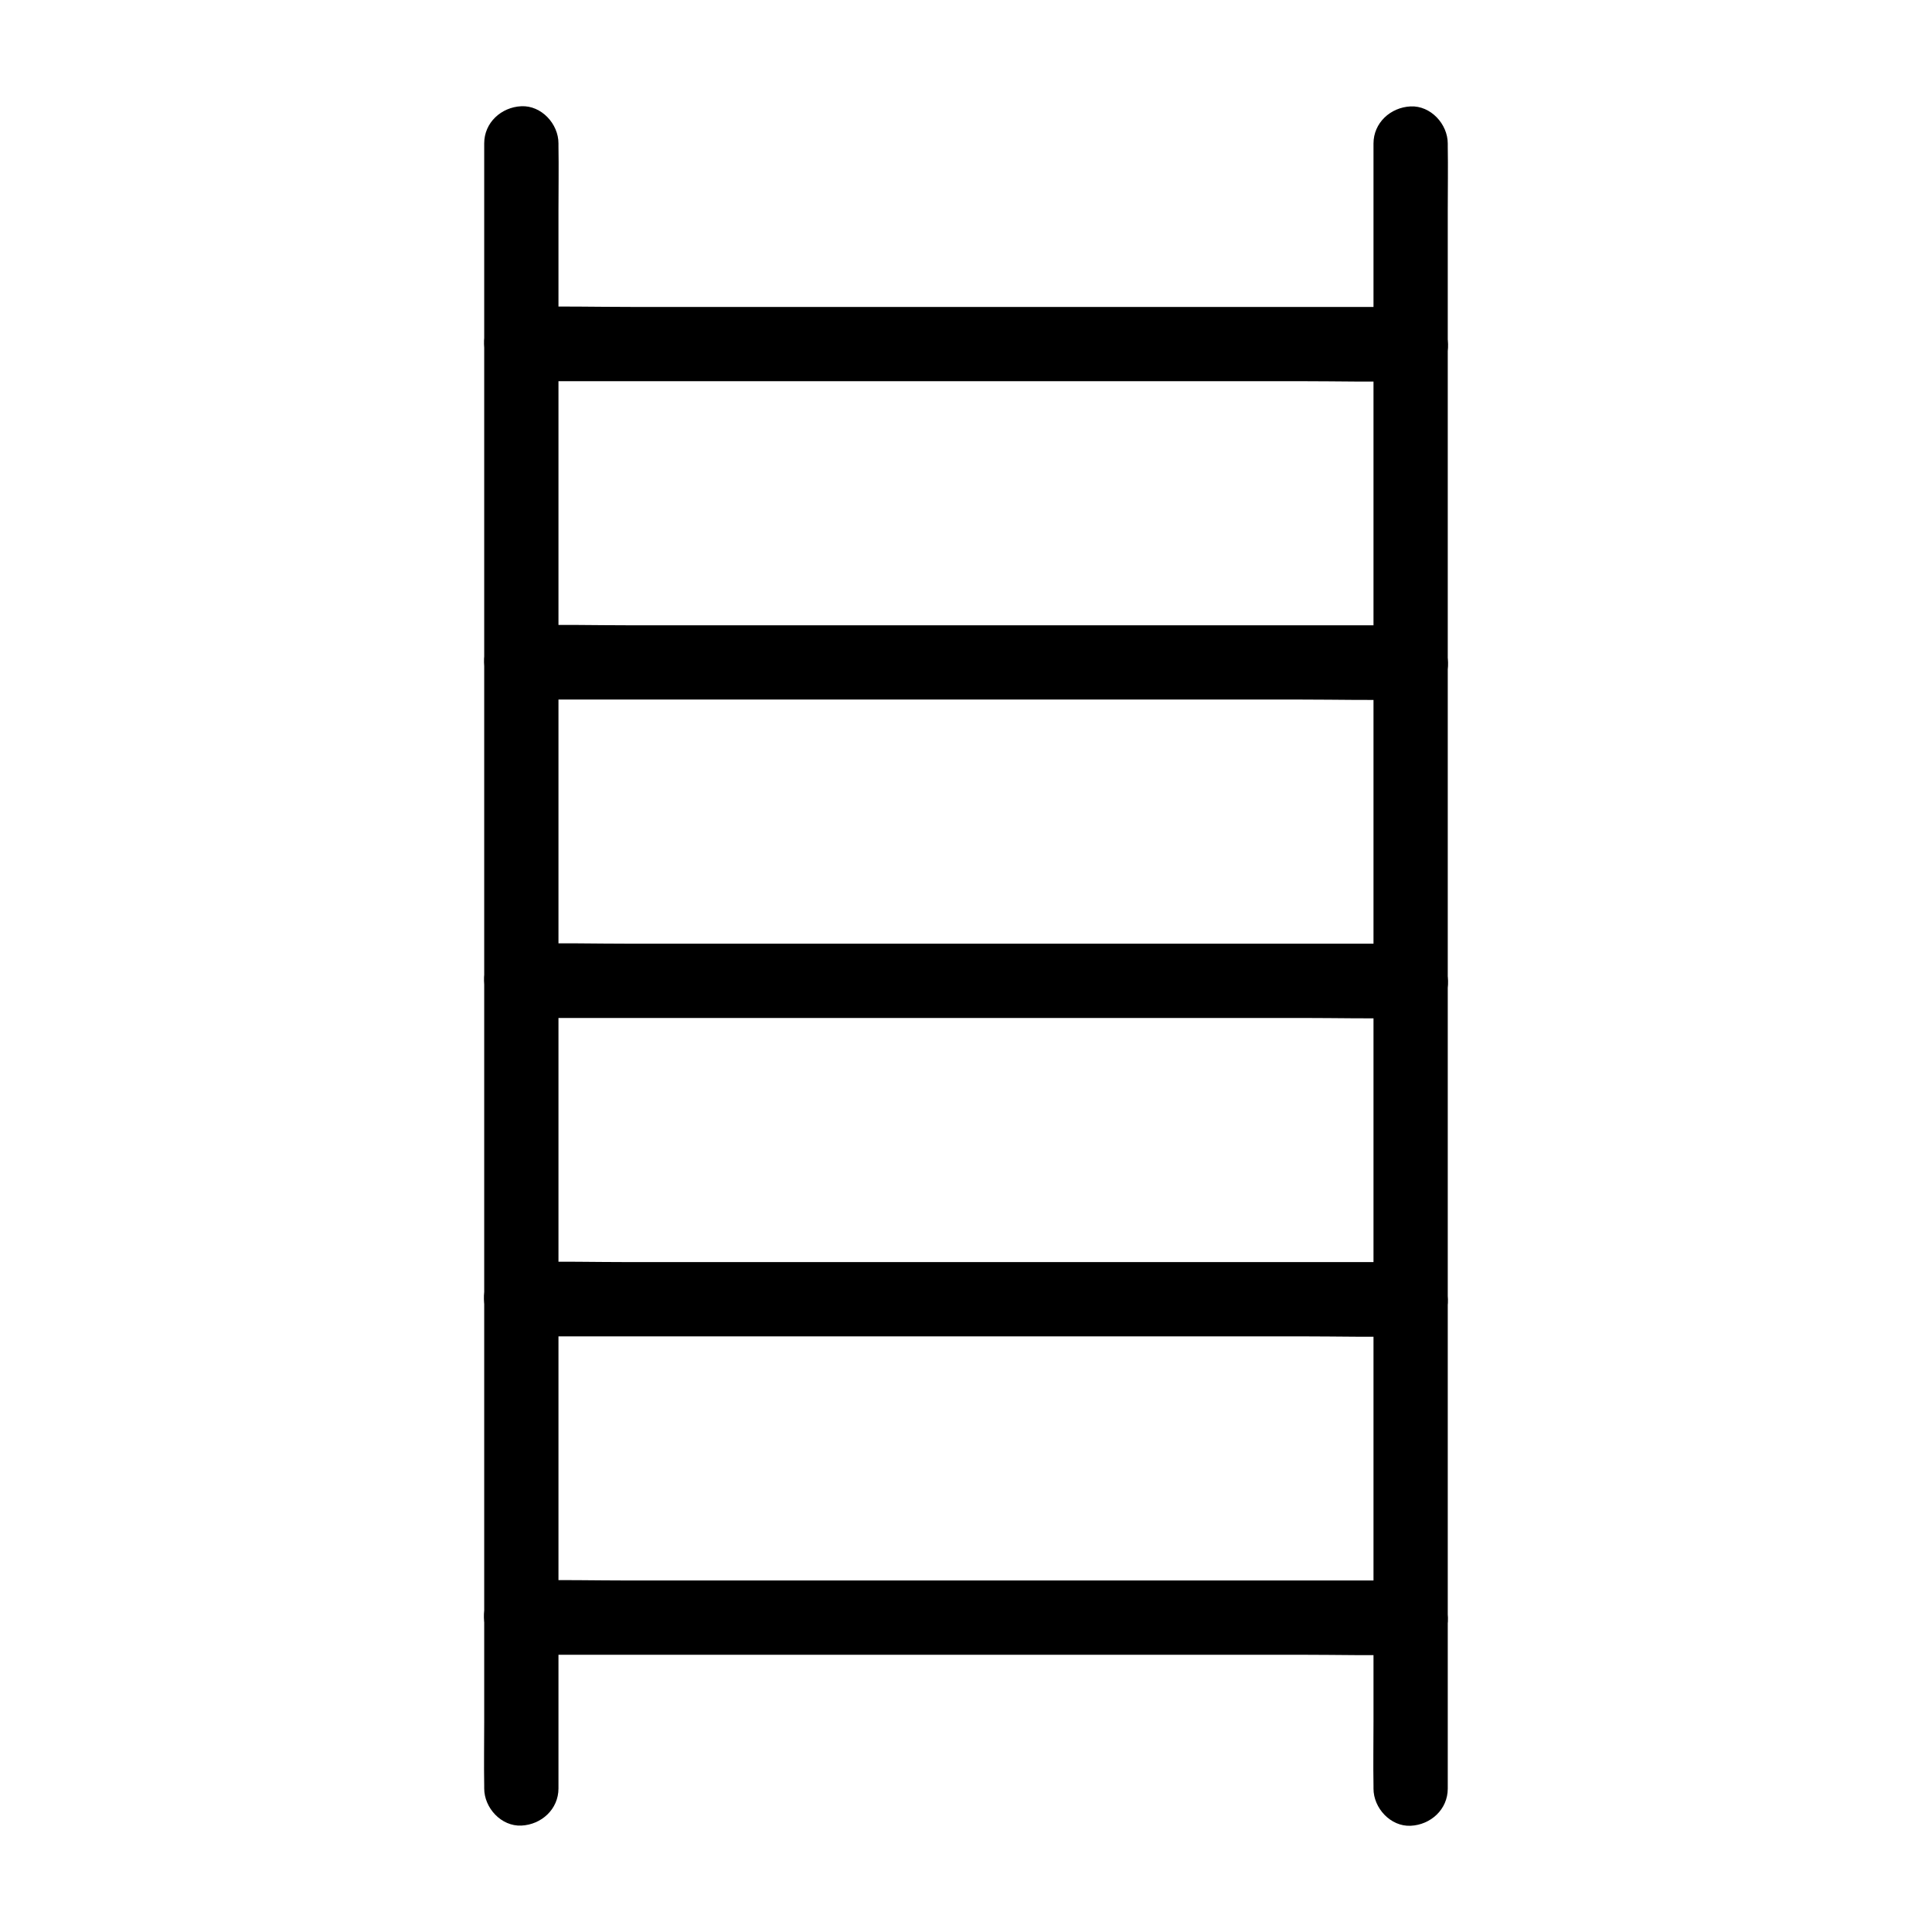
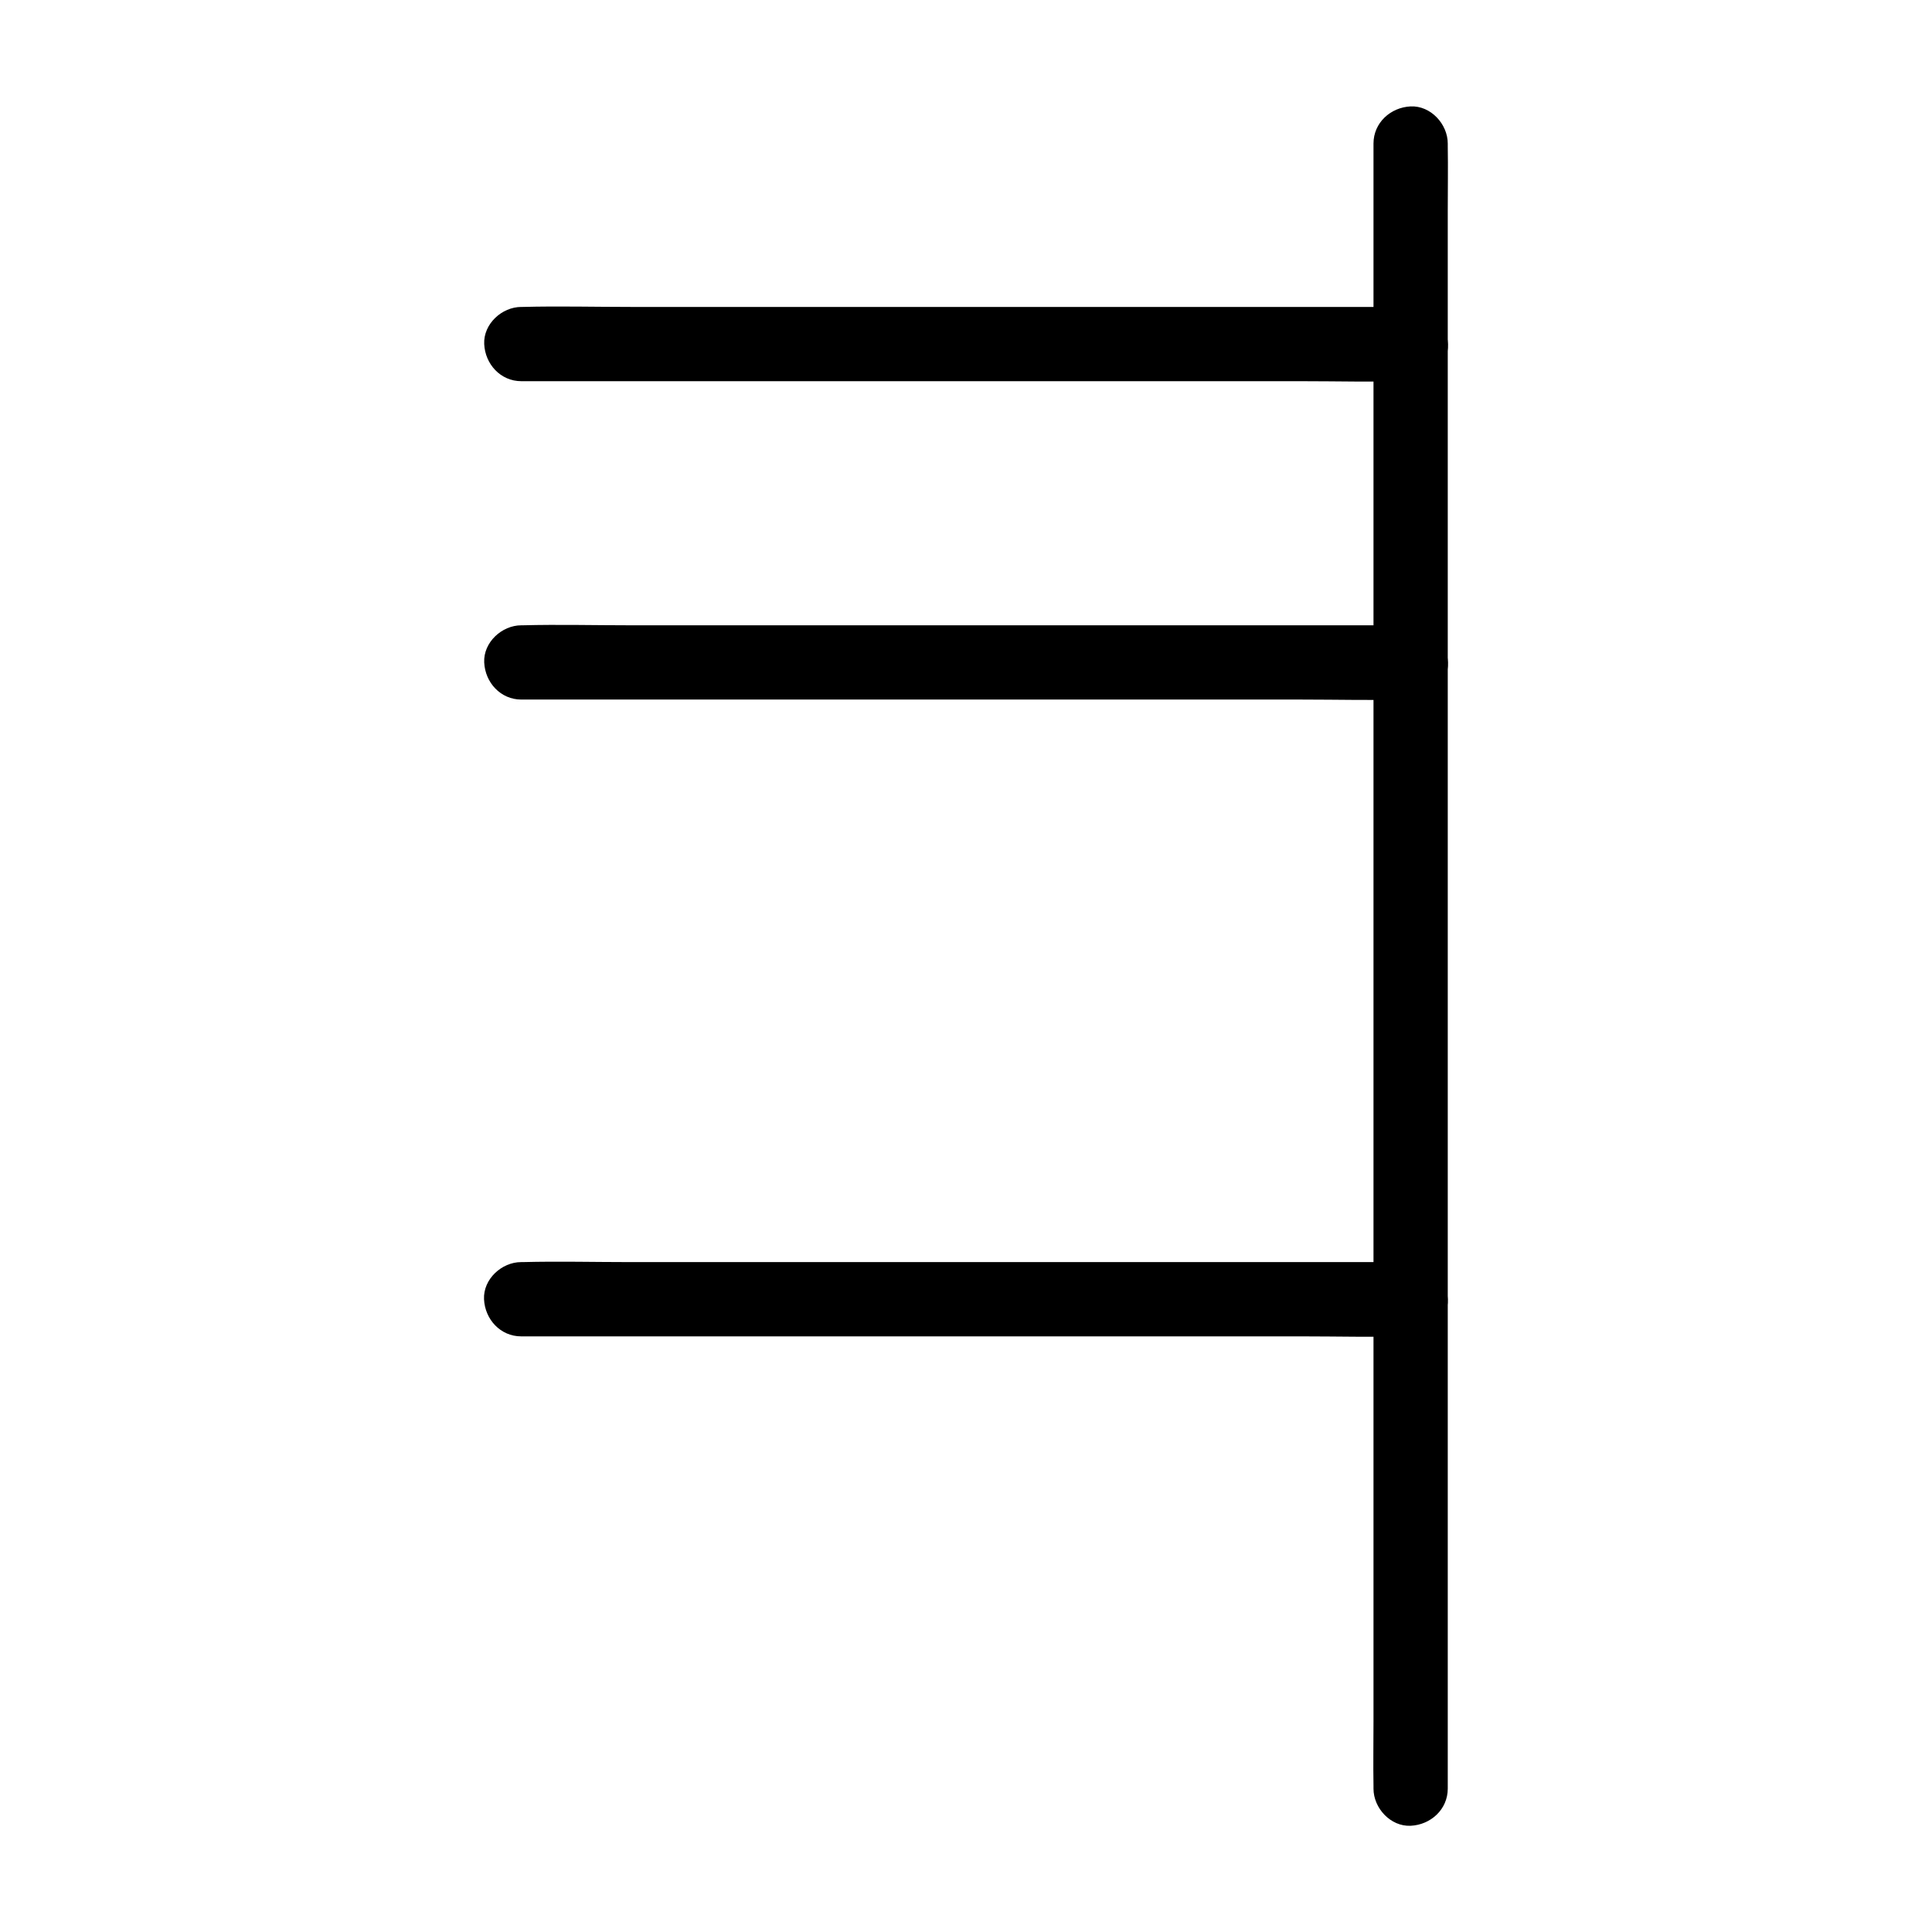
<svg xmlns="http://www.w3.org/2000/svg" fill="#000000" width="800px" height="800px" version="1.1" viewBox="144 144 512 512">
  <g>
-     <path d="m292 617.96v-11.66-31.785-46.789-57.316-62.535-63.371-59.09-49.891-35.77c0-5.656 0.098-11.316 0-17.023v-0.738c0-5.164-4.527-10.086-9.84-9.84-5.312 0.246-9.84 4.328-9.84 9.84v11.66 31.785 46.789 57.316 62.535 63.371 59.09 49.891 35.77c0 5.656-0.098 11.316 0 17.023v0.738c0 5.164 4.527 10.086 9.84 9.84s9.84-4.332 9.84-9.84z" />
    <path d="m507.99 182.04v11.66 31.785 46.789 57.316 62.535 63.371 59.09 49.891 35.77c0 5.656-0.098 11.316 0 17.023v0.738c0 5.164 4.527 10.086 9.84 9.84 5.312-0.246 9.84-4.328 9.84-9.84v-11.66-31.785-46.789-57.316-62.535-63.371-59.09-49.891-35.77c0-5.656 0.098-11.316 0-17.023v-0.738c0-5.164-4.527-10.086-9.84-9.84s-9.84 4.328-9.84 9.84z" />
    <path d="m282.16 329.39h23.469 56.383 67.945 58.941c9.496 0 19.09 0.246 28.586 0h0.395c5.164 0 10.086-4.527 9.84-9.84s-4.328-9.84-9.84-9.84h-23.469-56.383-67.945-58.941c-9.496 0-19.09-0.246-28.586 0h-0.395c-5.164 0-10.086 4.527-9.84 9.84 0.246 5.316 4.328 9.84 9.84 9.84z" />
    <path d="m517.83 478.47h-23.469-56.383-67.945-58.941c-9.496 0-19.09-0.246-28.586 0h-0.395c-5.164 0-10.086 4.527-9.84 9.84 0.246 5.312 4.328 9.84 9.84 9.84h23.469 56.383 67.945 58.941c9.496 0 19.09 0.246 28.586 0h0.395c5.164 0 10.086-4.527 9.84-9.84s-4.328-9.84-9.84-9.84z" />
    <path d="m282.16 245.02h23.469 56.383 67.945 58.941c9.496 0 19.09 0.246 28.586 0h0.395c5.164 0 10.086-4.527 9.84-9.84s-4.328-9.84-9.84-9.84h-23.469-56.383-67.945-58.941c-9.496 0-19.09-0.246-28.586 0h-0.395c-5.164 0-10.086 4.527-9.84 9.84 0.246 5.312 4.328 9.84 9.84 9.84z" />
-     <path d="m517.83 562.85h-23.469-56.383-67.945-58.941c-9.496 0-19.09-0.246-28.586 0h-0.395c-5.164 0-10.086 4.527-9.84 9.84 0.246 5.312 4.328 9.84 9.84 9.84h23.469 56.383 67.945 58.941c9.496 0 19.09 0.246 28.586 0h0.395c5.164 0 10.086-4.527 9.84-9.84s-4.328-9.84-9.84-9.84z" />
-     <path d="m282.16 413.77h23.469 56.383 67.945 58.941c9.496 0 19.09 0.246 28.586 0h0.395c5.164 0 10.086-4.527 9.84-9.84s-4.328-9.84-9.84-9.84h-23.469-56.383-67.945-58.941c-9.496 0-19.09-0.246-28.586 0h-0.395c-5.164 0-10.086 4.527-9.84 9.84 0.246 5.316 4.328 9.84 9.84 9.84z" />
  </g>
</svg>